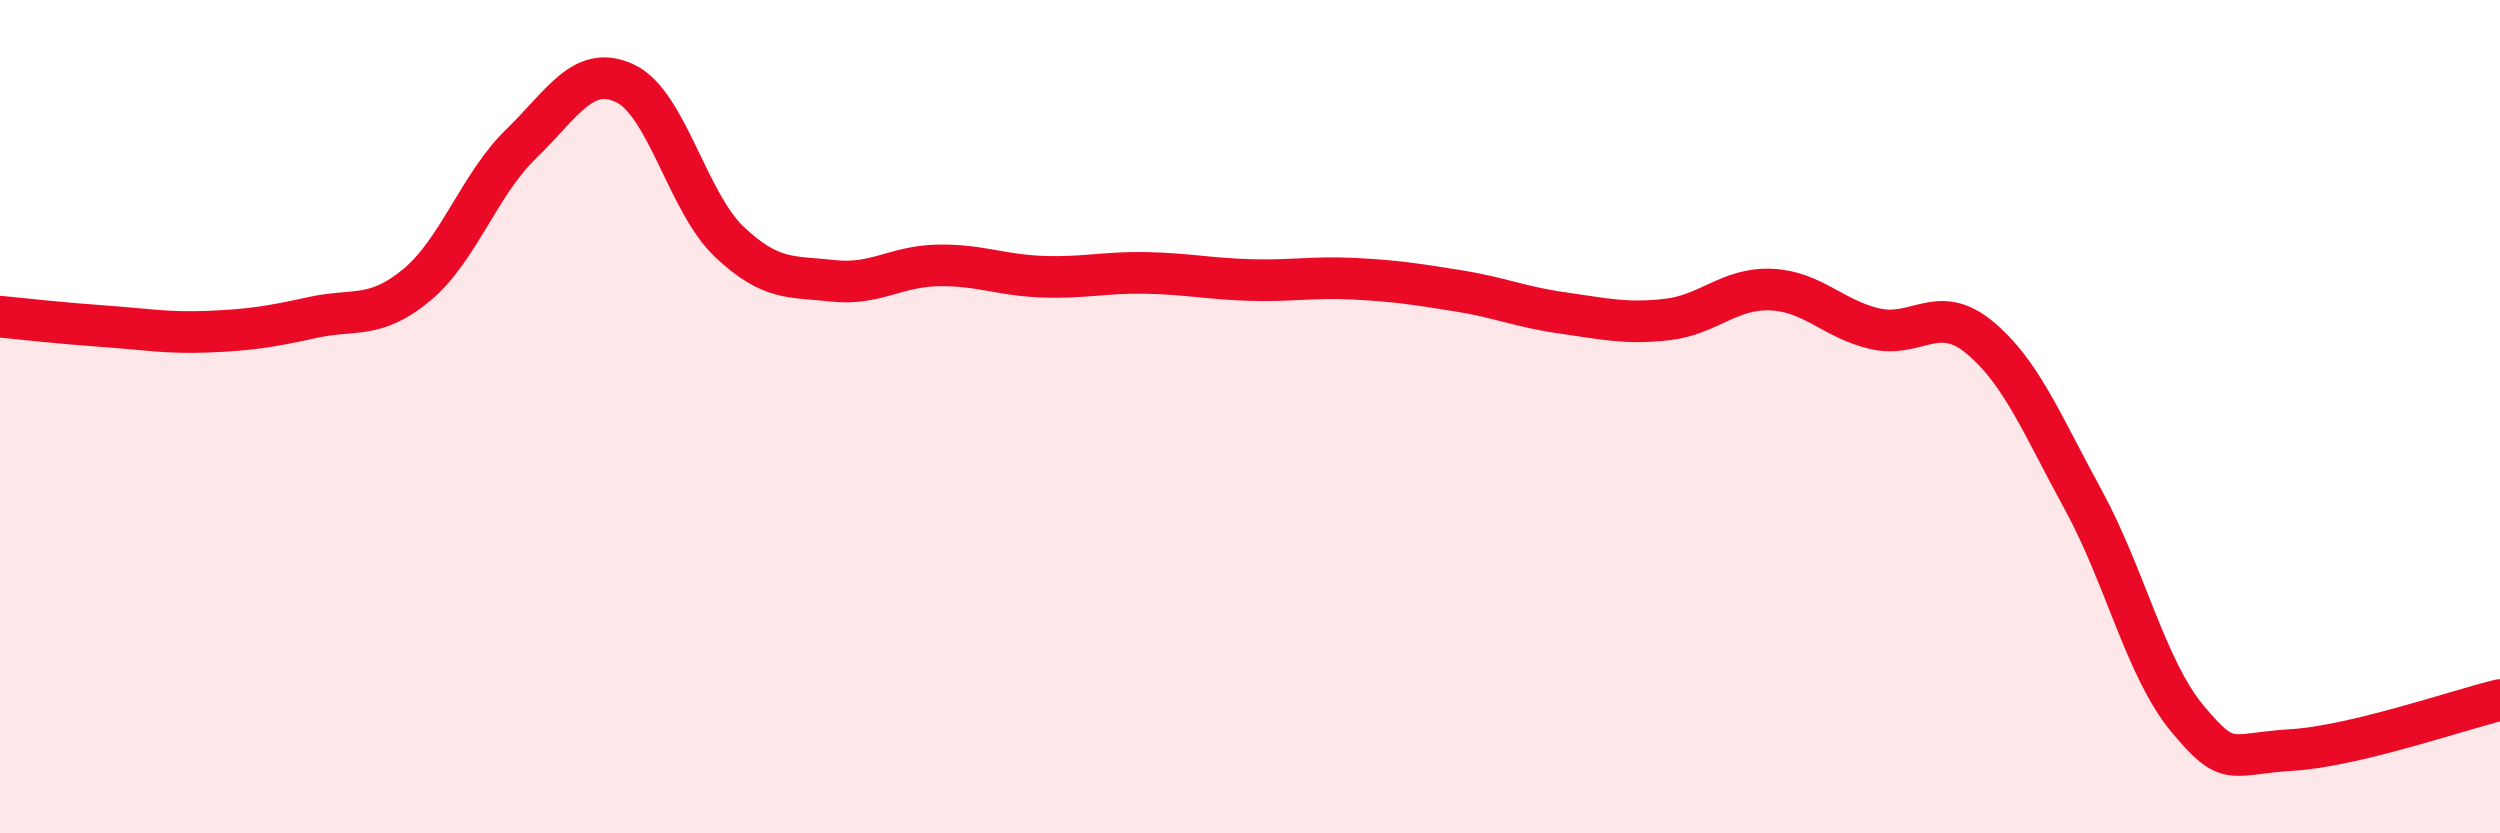
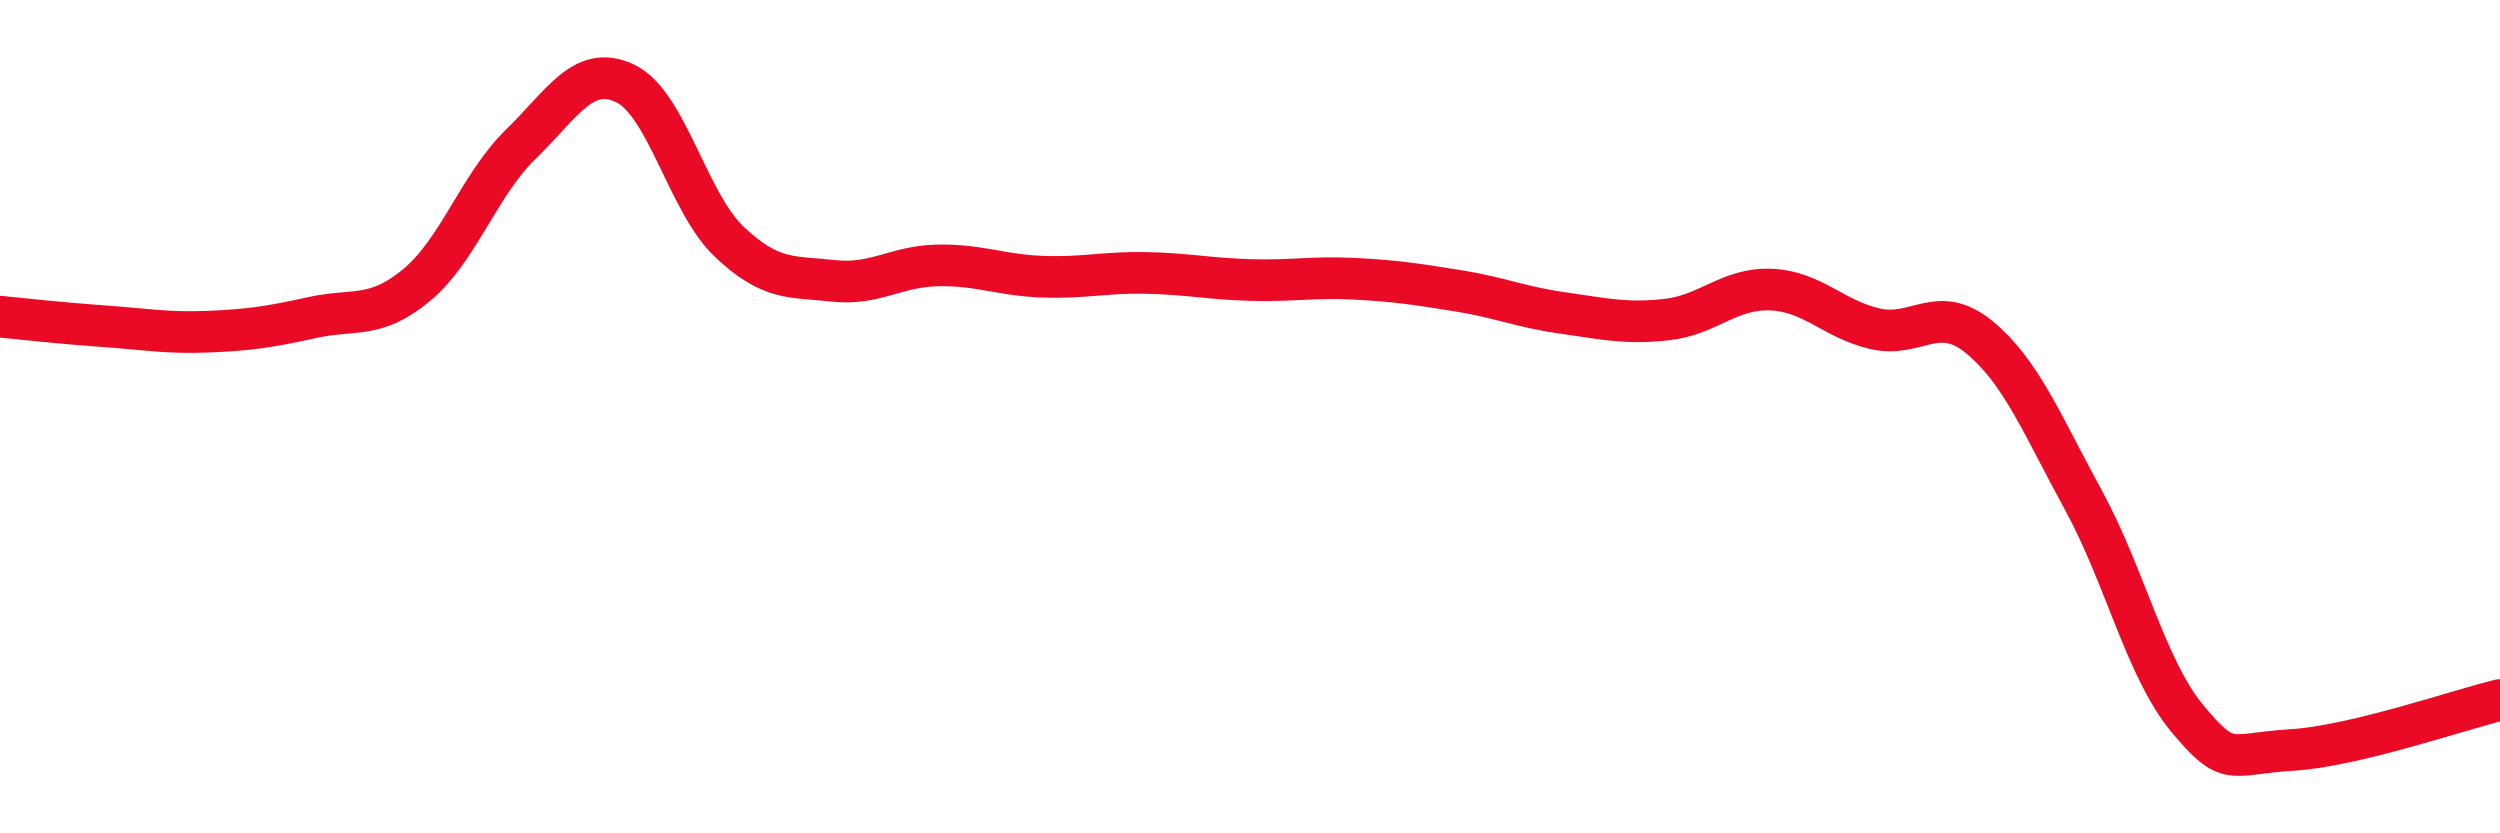
<svg xmlns="http://www.w3.org/2000/svg" width="60" height="20" viewBox="0 0 60 20">
-   <path d="M 0,7.6 C 0.5,7.65 1.5,7.76 2.5,7.83 C 3.5,7.9 4,8 5,7.96 C 6,7.92 6.5,7.84 7.5,7.62 C 8.5,7.4 9,7.67 10,6.84 C 11,6.01 11.5,4.43 12.5,3.46 C 13.5,2.49 14,1.53 15,2 C 16,2.47 16.5,4.85 17.5,5.8 C 18.5,6.75 19,6.63 20,6.74 C 21,6.85 21.5,6.39 22.5,6.37 C 23.5,6.35 24,6.6 25,6.64 C 26,6.68 26.5,6.53 27.5,6.55 C 28.5,6.57 29,6.69 30,6.72 C 31,6.75 31.5,6.64 32.5,6.69 C 33.5,6.74 34,6.82 35,6.98 C 36,7.14 36.5,7.37 37.5,7.51 C 38.5,7.65 39,7.78 40,7.67 C 41,7.56 41.5,6.91 42.5,6.95 C 43.5,6.99 44,7.66 45,7.89 C 46,8.12 46.5,7.27 47.5,8.09 C 48.5,8.91 49,10.17 50,12 C 51,13.83 51.5,16.05 52.5,17.25 C 53.5,18.45 53.5,18.09 55,18 C 56.5,17.91 59,17.04 60,16.8L60 20L0 20Z" fill="#EB0A25" opacity="0.1" stroke-linecap="round" stroke-linejoin="round" />
  <path d="M 0,7.6 C 0.5,7.65 1.5,7.76 2.5,7.83 C 3.5,7.9 4,8 5,7.96 C 6,7.92 6.5,7.84 7.5,7.62 C 8.5,7.4 9,7.67 10,6.84 C 11,6.01 11.5,4.43 12.5,3.46 C 13.5,2.49 14,1.53 15,2 C 16,2.47 16.5,4.85 17.5,5.8 C 18.5,6.75 19,6.63 20,6.74 C 21,6.85 21.5,6.39 22.5,6.37 C 23.5,6.35 24,6.6 25,6.64 C 26,6.68 26.5,6.53 27.5,6.55 C 28.5,6.57 29,6.69 30,6.72 C 31,6.75 31.5,6.64 32.5,6.69 C 33.5,6.74 34,6.82 35,6.98 C 36,7.14 36.5,7.37 37.5,7.51 C 38.5,7.65 39,7.78 40,7.67 C 41,7.56 41.5,6.91 42.5,6.95 C 43.5,6.99 44,7.66 45,7.89 C 46,8.12 46.5,7.27 47.5,8.09 C 48.5,8.91 49,10.17 50,12 C 51,13.83 51.5,16.05 52.5,17.25 C 53.5,18.45 53.5,18.09 55,18 C 56.5,17.91 59,17.04 60,16.8" stroke="#EB0A25" stroke-width="1" fill="none" stroke-linecap="round" stroke-linejoin="round" />
</svg>